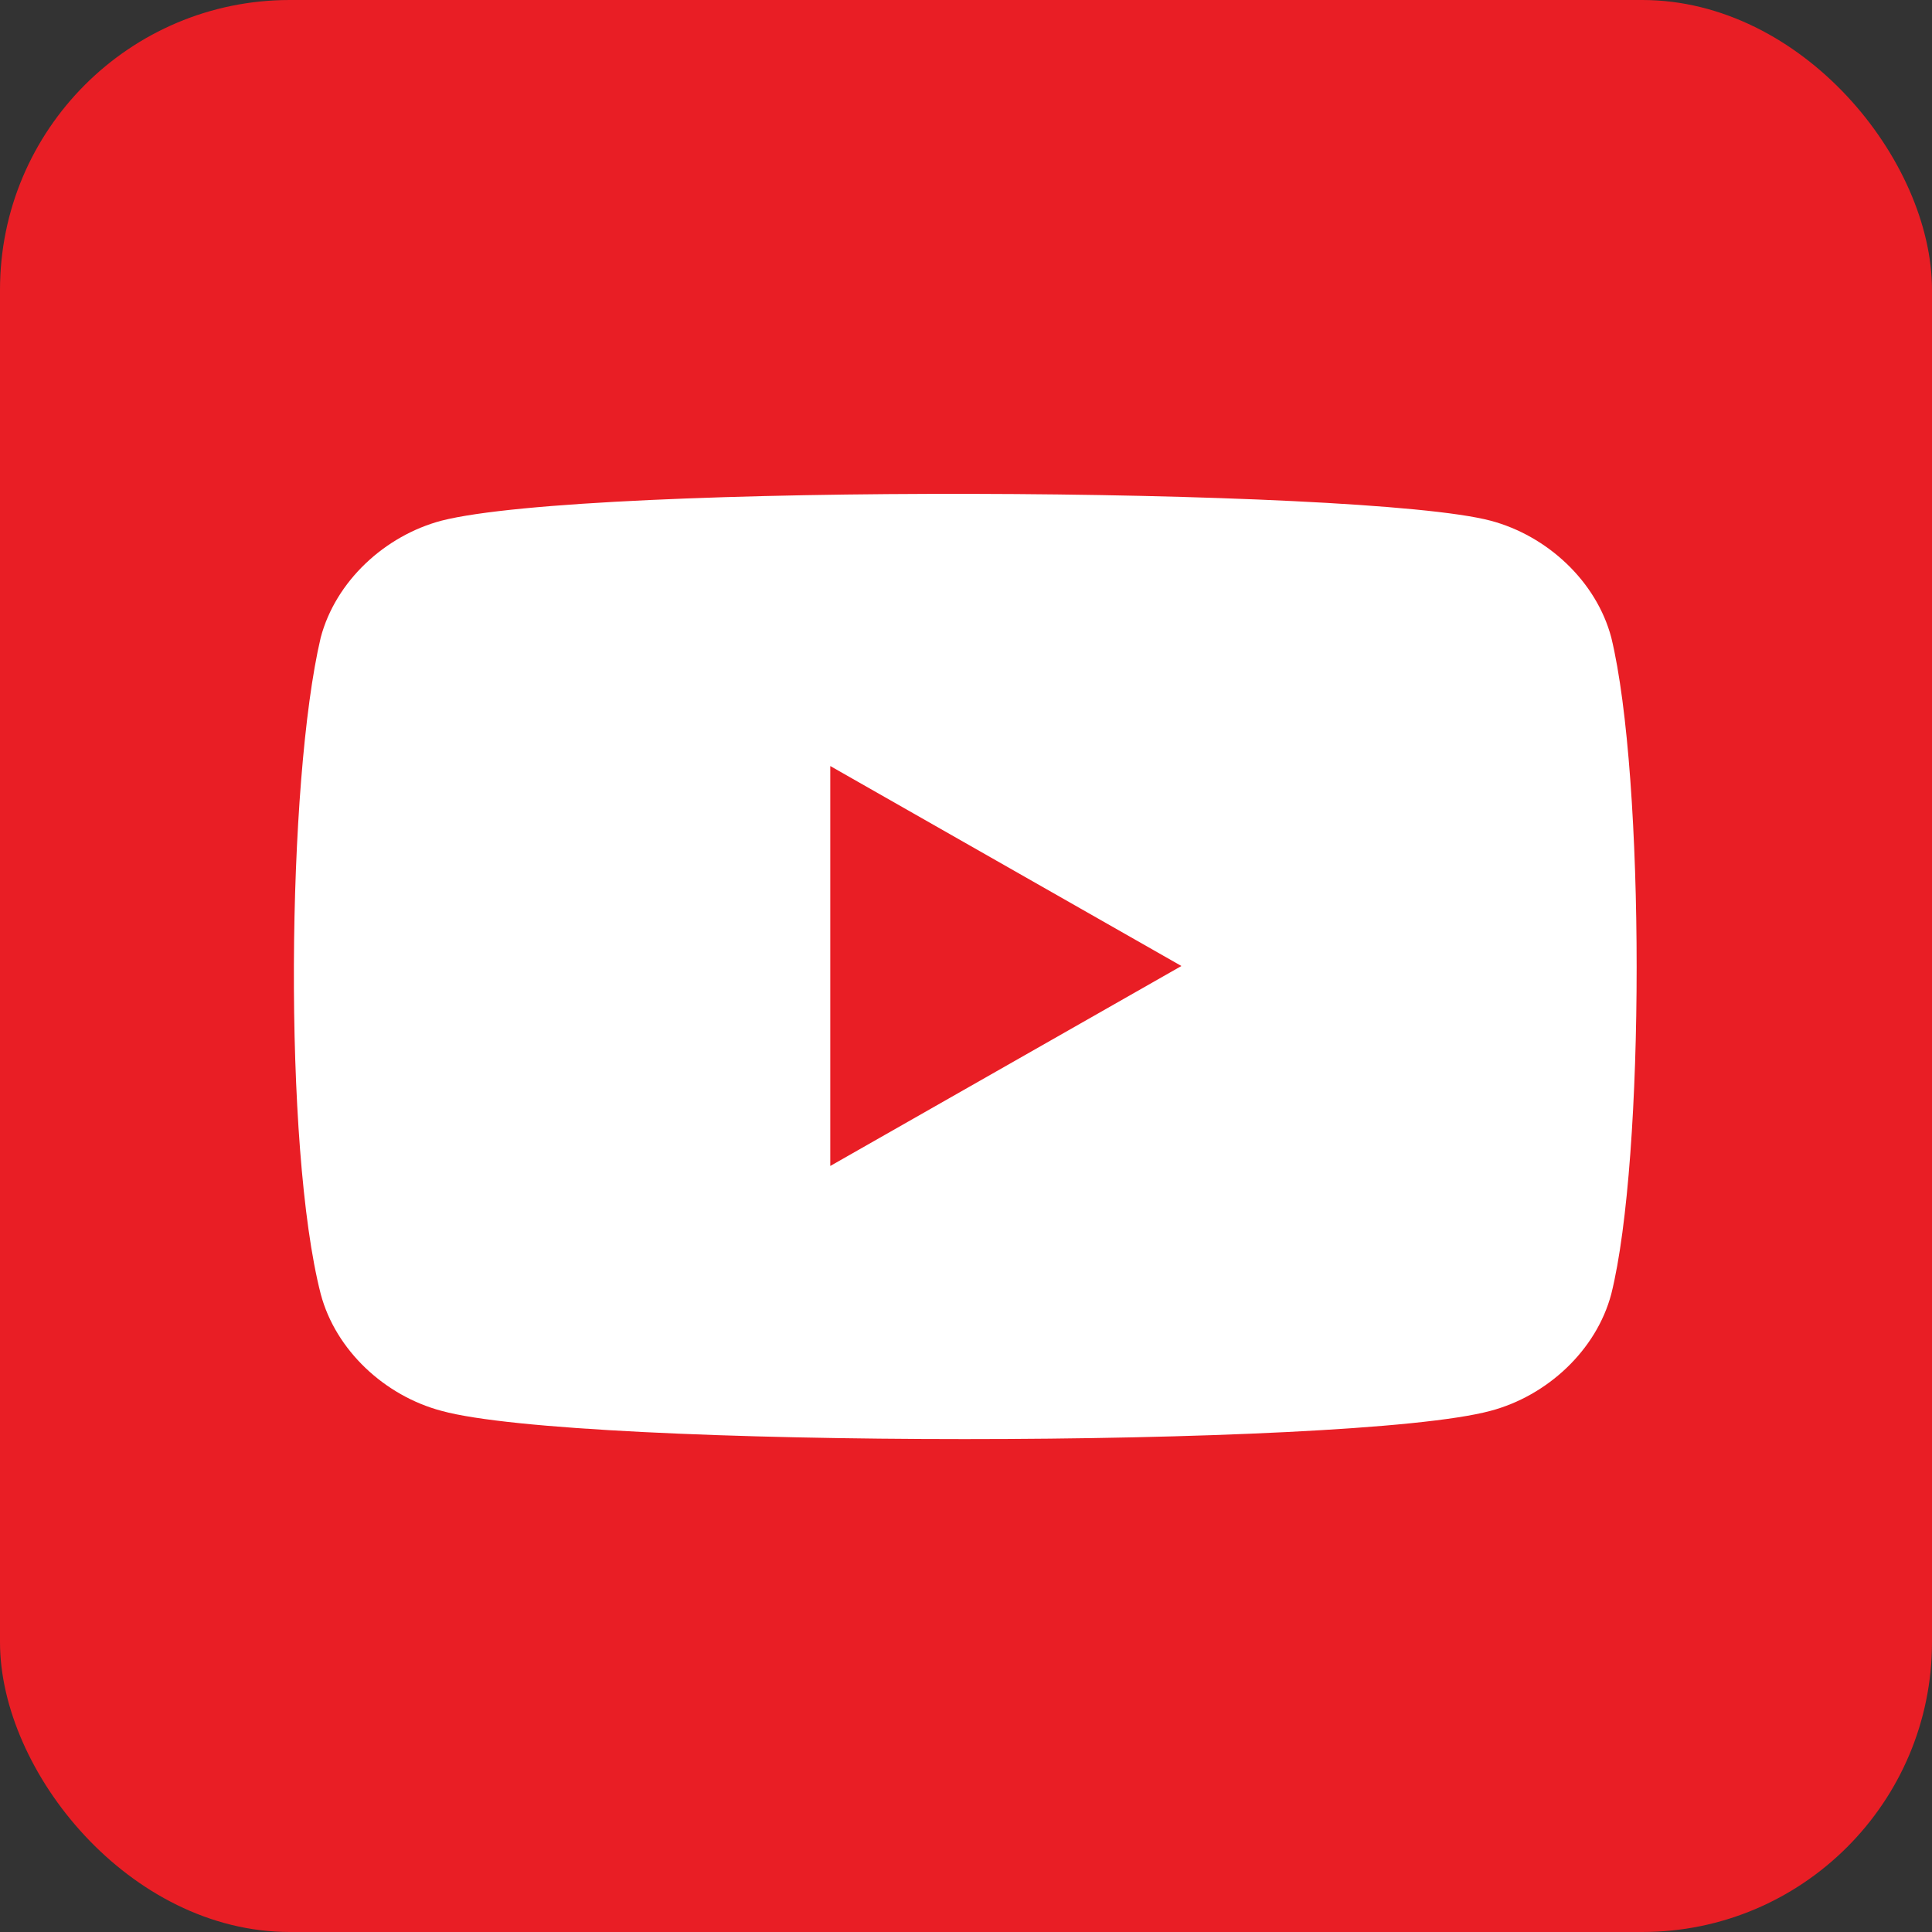
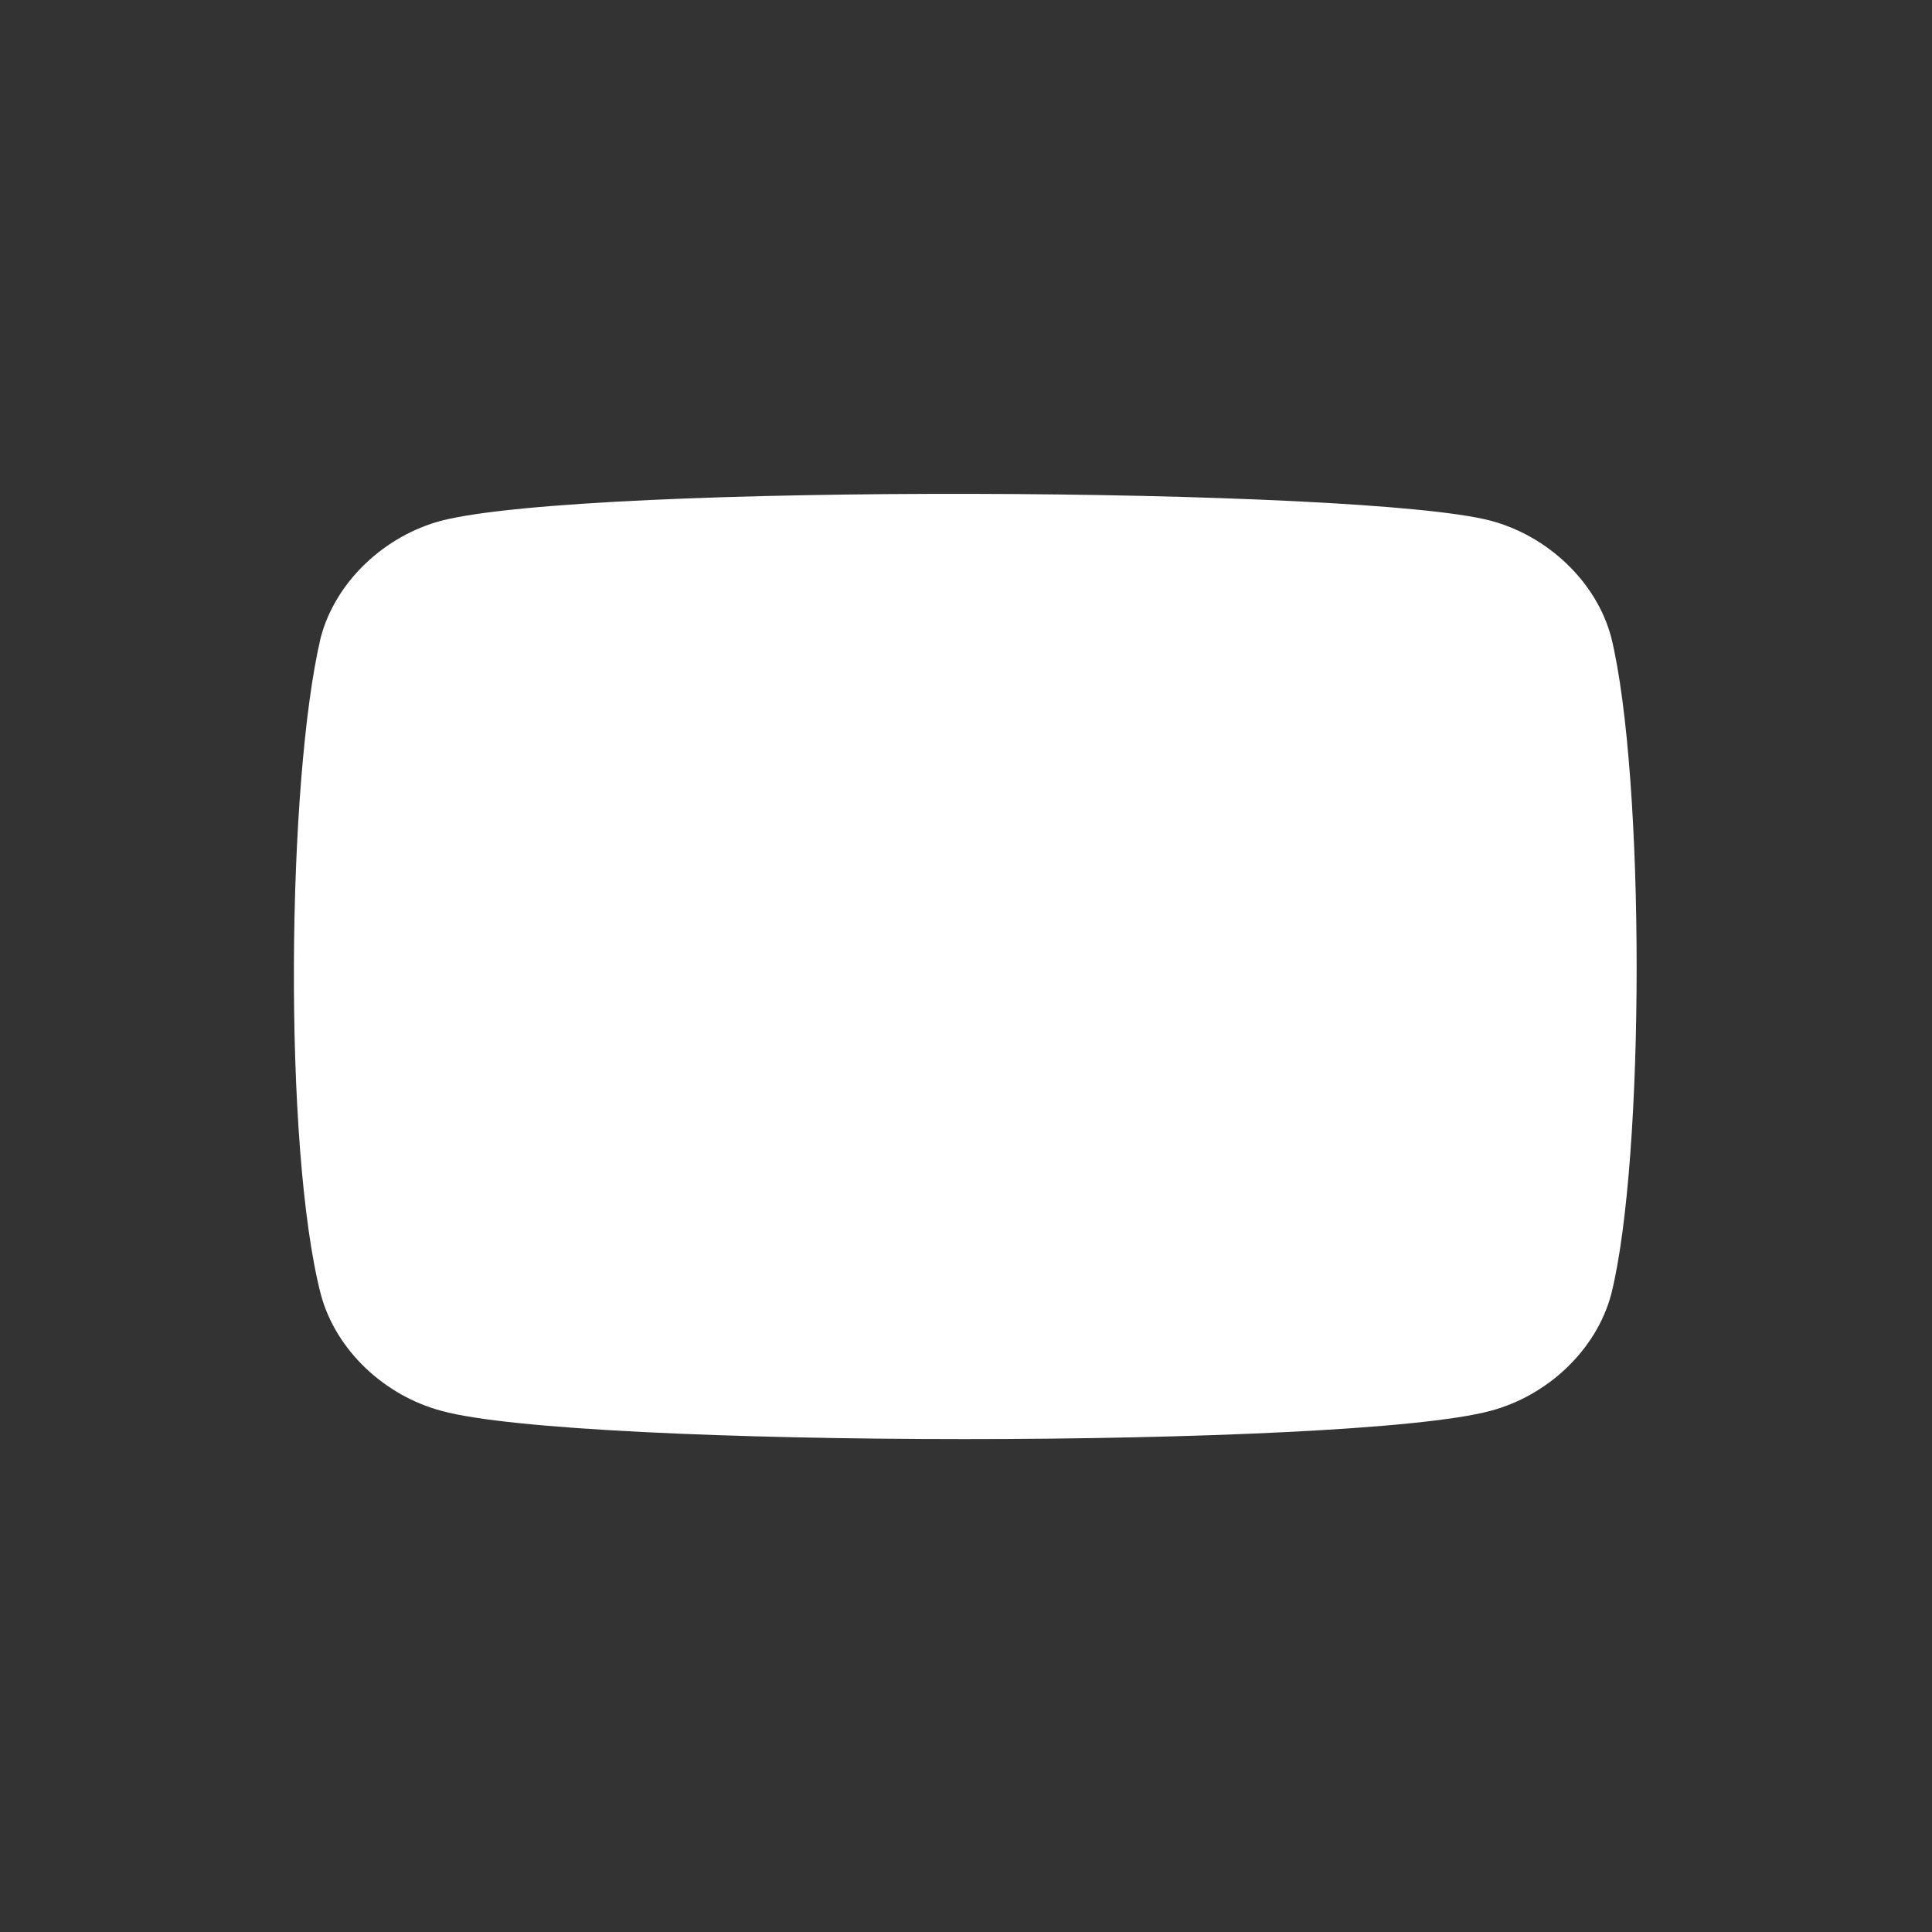
<svg xmlns="http://www.w3.org/2000/svg" version="1.1" viewBox="0 0 400 400">
  <rect x="0" y="0" width="400" height="400" fill="#333333" stroke="none" />
  <defs>
    <style>
      .cls-1 {
        fill: #fff;
      }

      .cls-2 {
        fill: #e91e25;
      }
    </style>
  </defs>
  <g>
    <g id="Layer_1">
      <g>
-         <rect class="cls-2" width="400" height="400" rx="60" ry="60" />
        <path class="cls-1" d="M333.6,132c-3.1-11.7-13.3-21.1-25-24.2-26.6-7-186.7-7.8-217.2,0-11.7,3.1-21.9,12.5-25,24.2-7,29.7-7.8,105.5,0,135.9,3.1,11.7,13.3,21.1,25,24.2,28.1,7.8,188.3,7.8,217.2,0,11.7-3.1,21.9-12.5,25-24.2,7-28.1,7-107,0-135.9" />
-         <path class="cls-2" d="M171.9,158.6v82.8l72.7-41.4" />
      </g>
    </g>
  </g>
</svg>